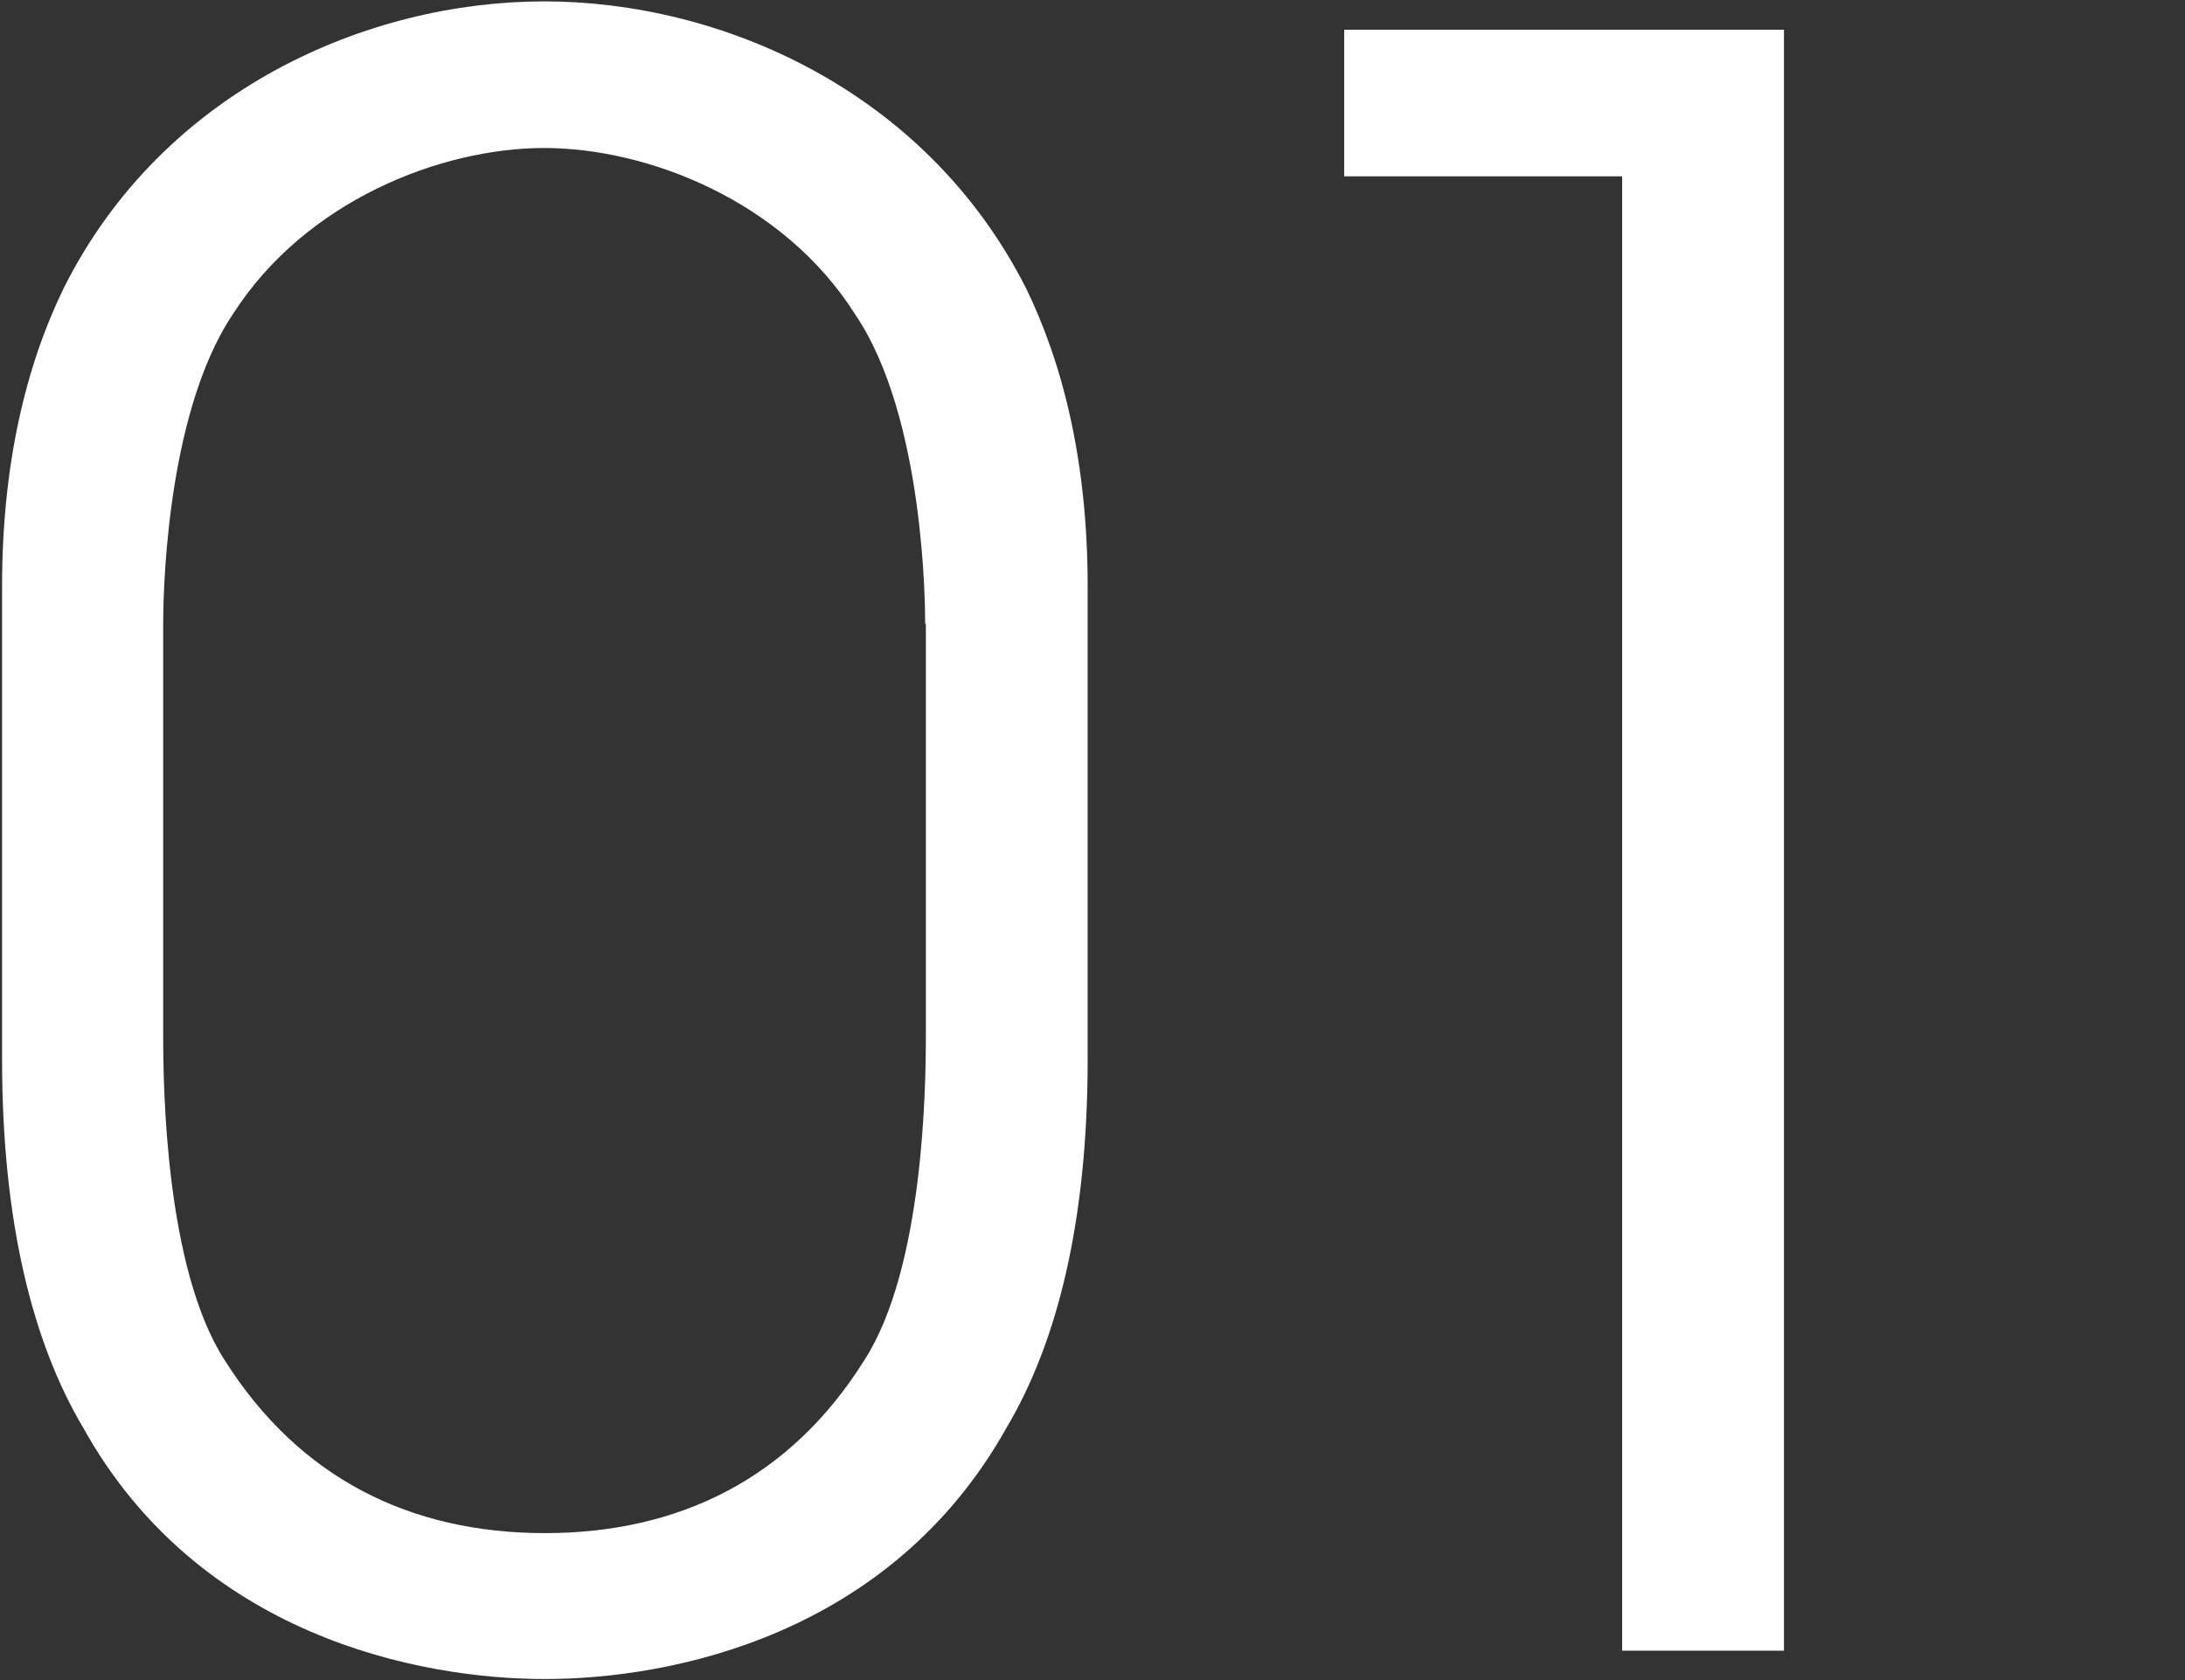
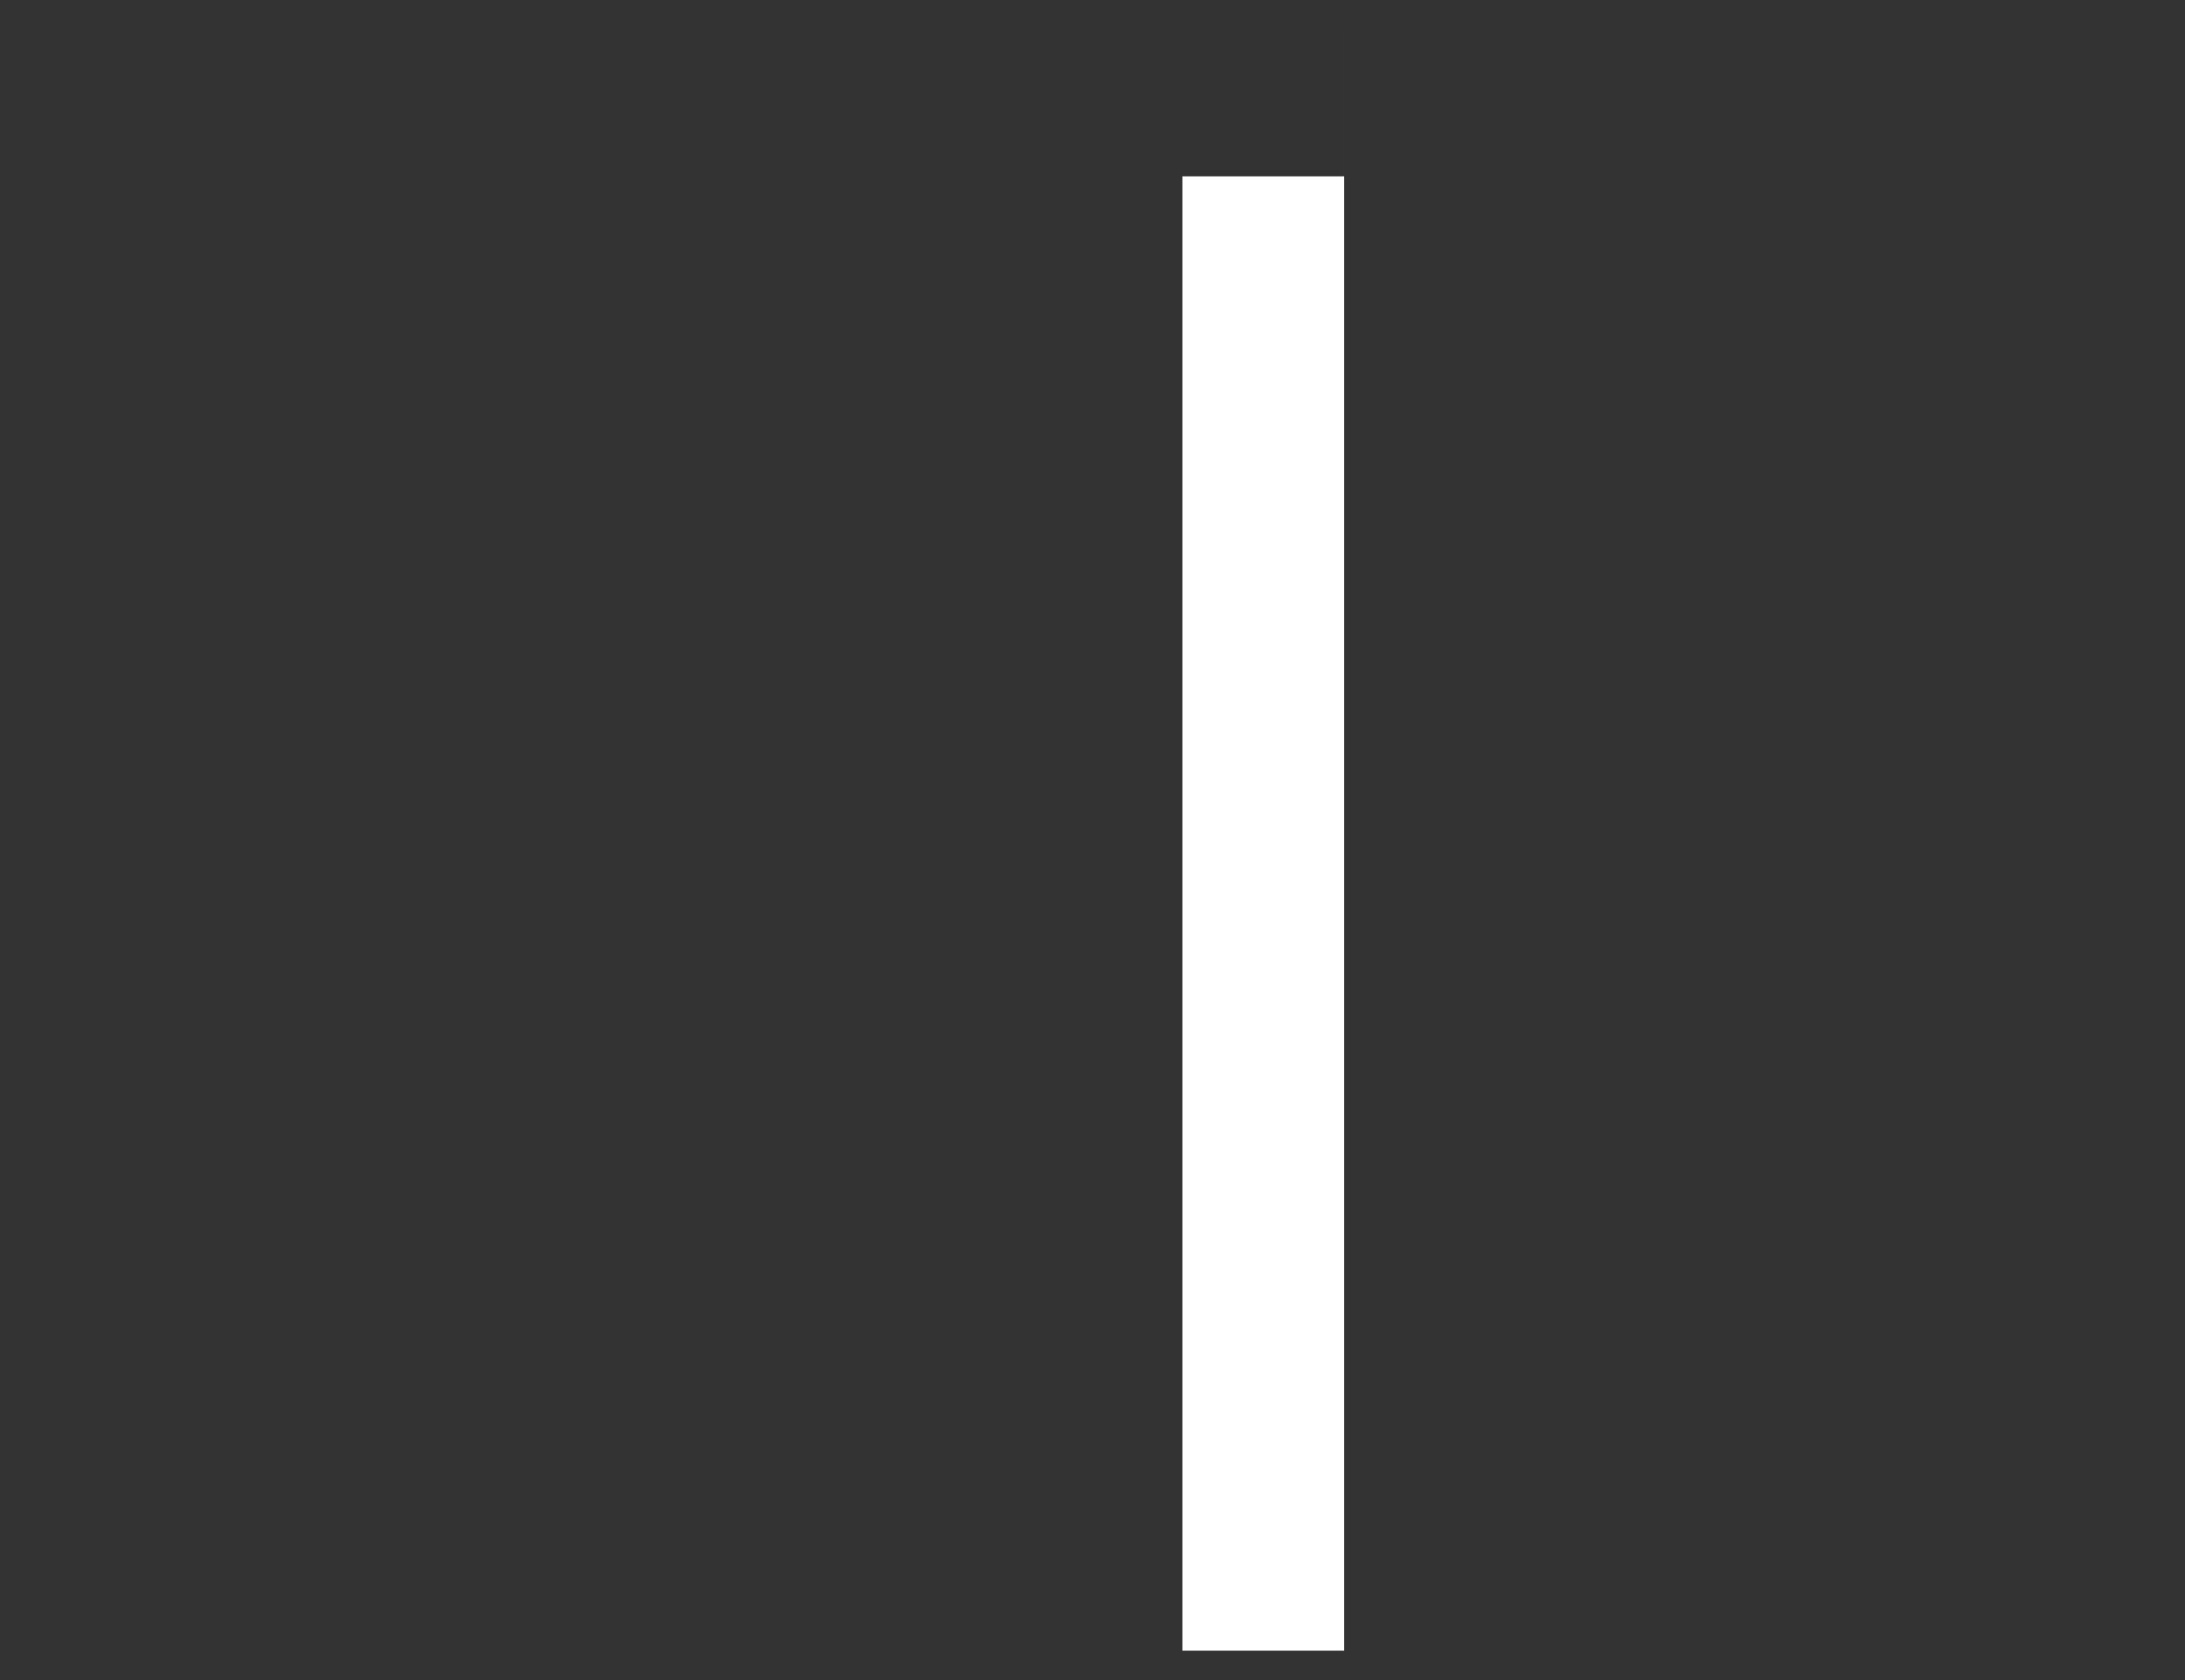
<svg xmlns="http://www.w3.org/2000/svg" version="1.1" id="レイヤー_1" x="0px" y="0px" viewBox="0 0 316 243" style="enable-background:new 0 0 316 243;" xml:space="preserve">
  <rect x="0" y="0" width="316" height="243" fill="#333333" stroke="none" />
  <style type="text/css">
	.st0{fill:#FFFFFF;}
</style>
  <g>
-     <path class="st0" d="M157.3,153.2c0,23.4-4.4,40.9-11.7,53.2c-16.8,30.1-48.5,36.4-66.8,36.4s-50.1-6.3-66.8-36.4   c-7.3-12.3-11.7-29.8-11.7-53.2V84.8c0-17.8,3.5-32,8.9-43.1C23.6,12.9,53.3,0.2,78.7,0.2s55.1,12.7,69.7,41.5   c5.4,11.1,8.9,25.3,8.9,43.1V153.2z M133.8,90.2c0-1.9,0-29.8-10.1-44.7c-10.4-16.5-30.1-24.1-45-24.1s-34.5,7.6-45,24   C23.6,60.4,23.6,88.2,23.6,90.2v59.6c0,7.3,0.3,33.6,8.9,46.9c10.8,17.1,26.9,25,46.3,25s35.5-7.9,46.2-25   c8.6-13.3,8.9-39.6,8.9-46.9V90.2z" />
-     <path class="st0" d="M234.6,25.5h-40.2V4.3H258v234.4h-23.4V25.5z" />
+     <path class="st0" d="M234.6,25.5h-40.2V4.3v234.4h-23.4V25.5z" />
  </g>
</svg>